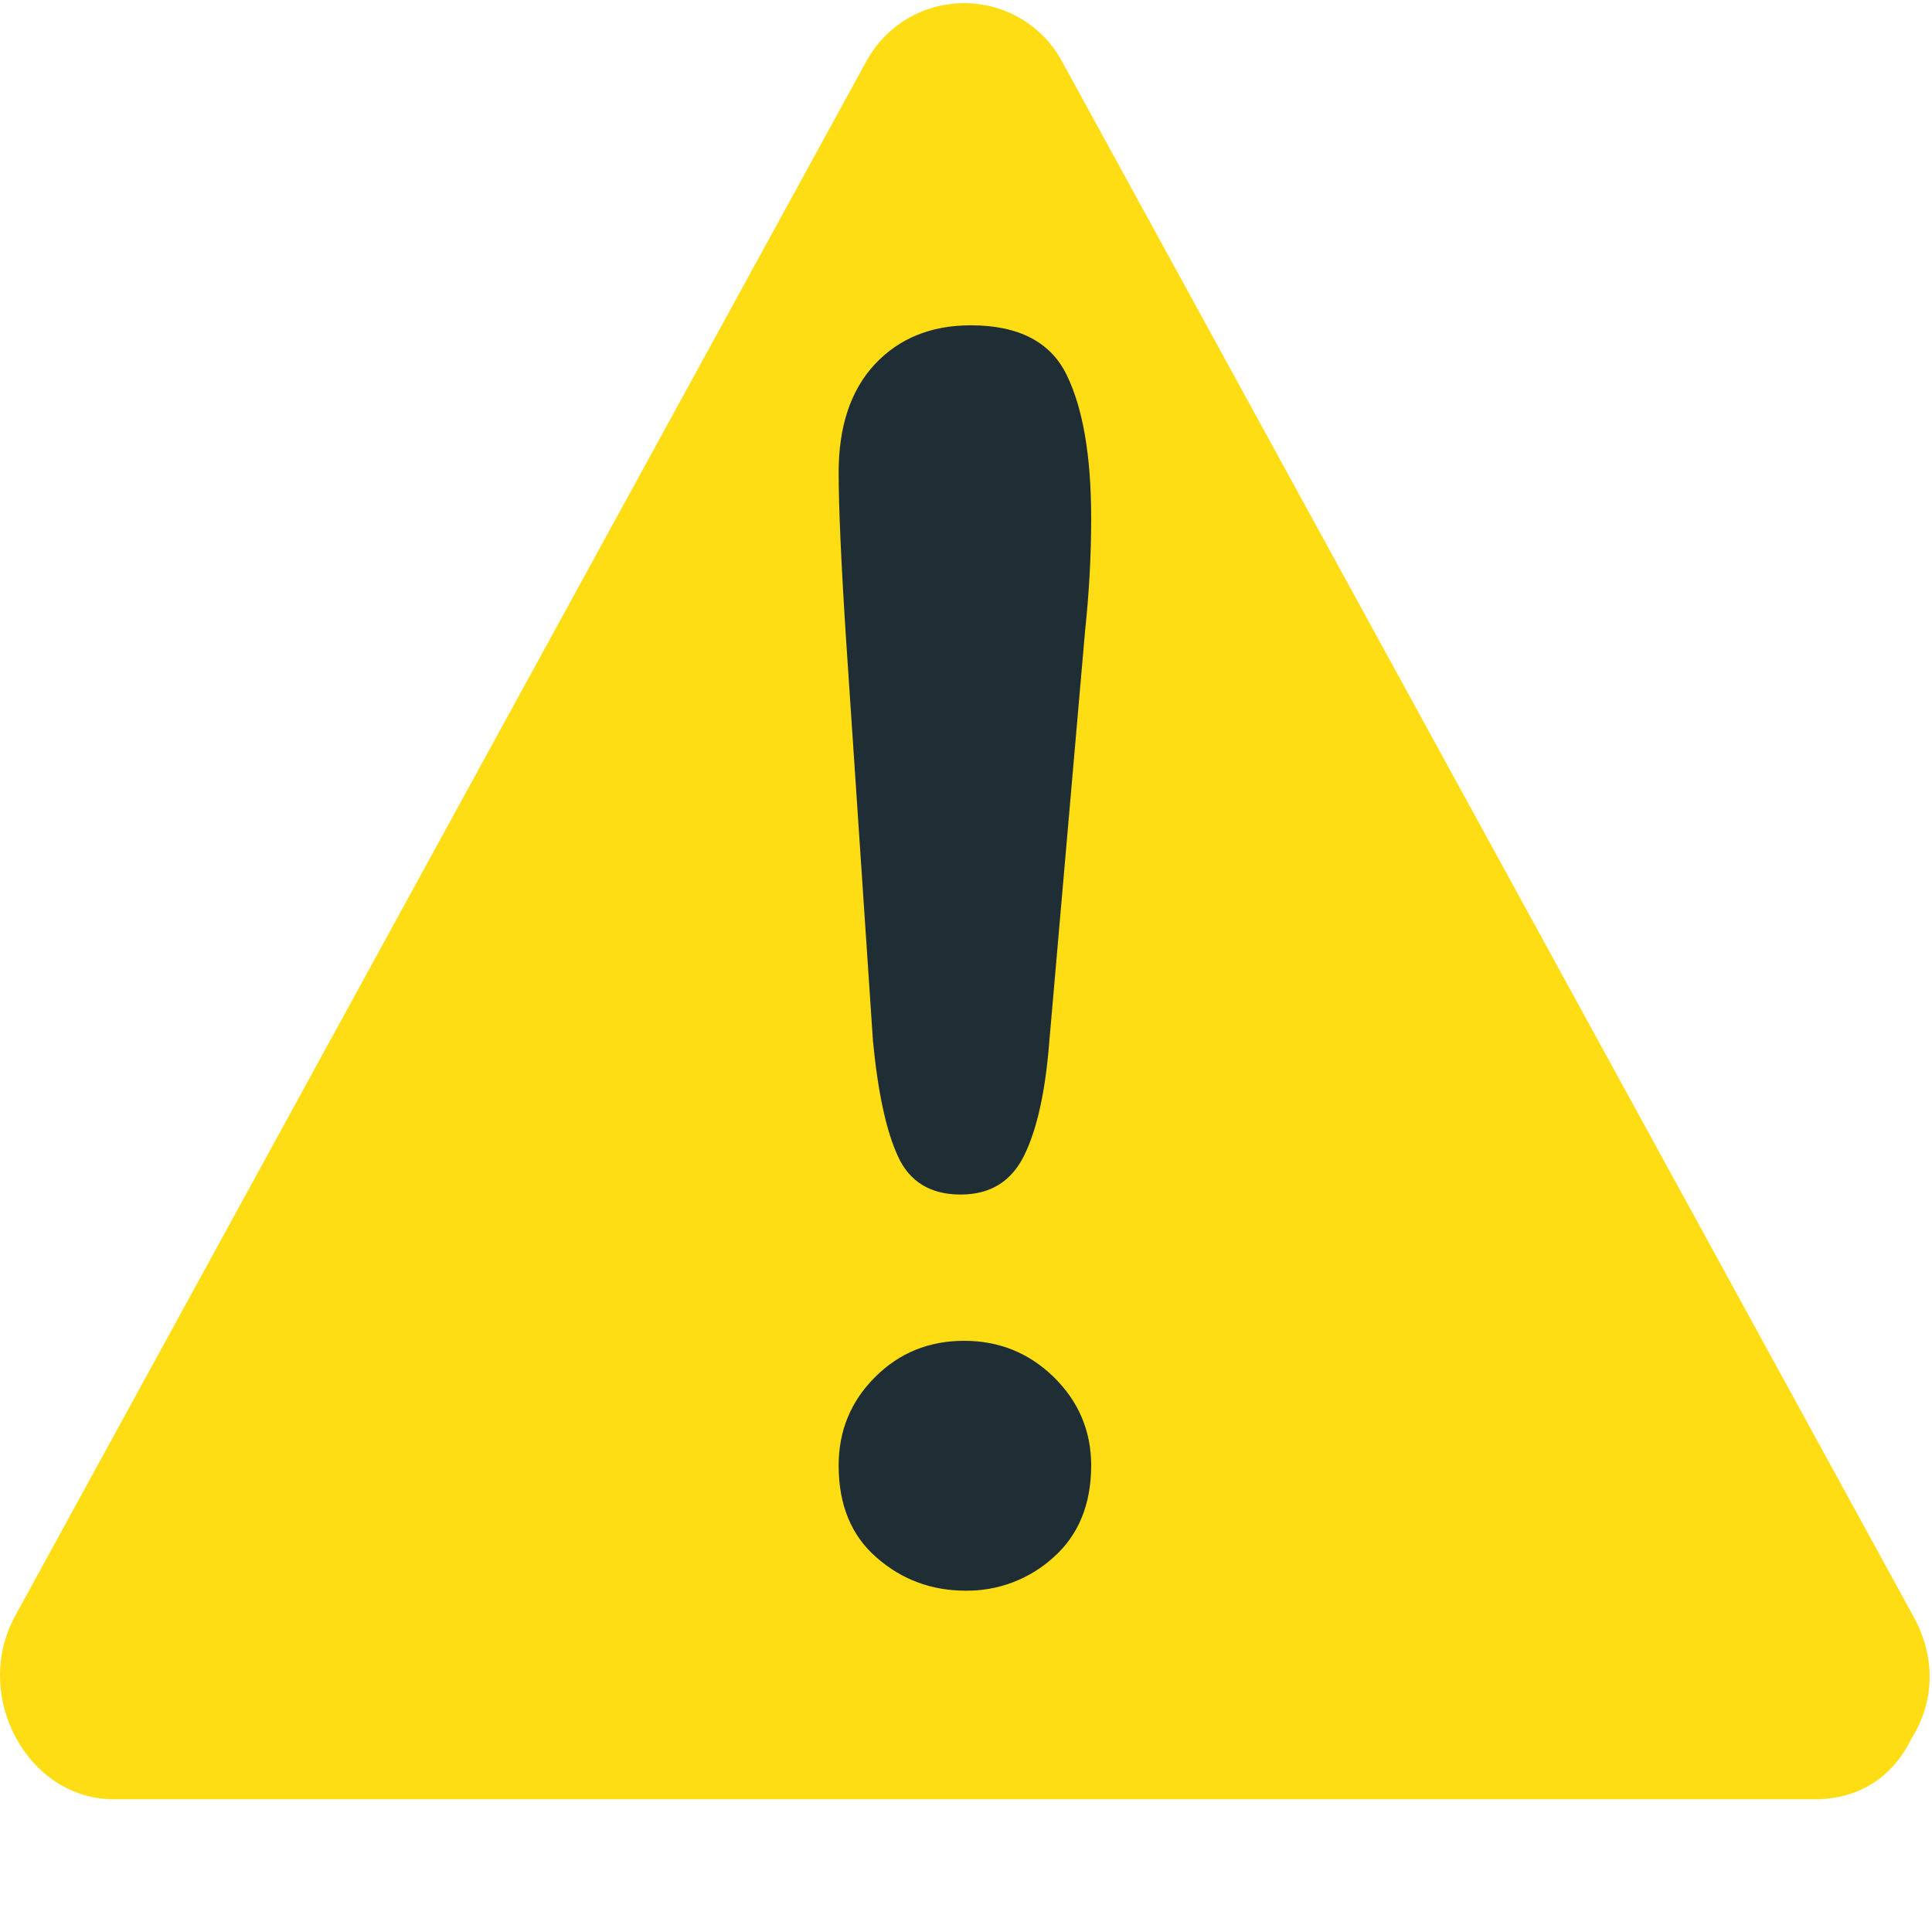
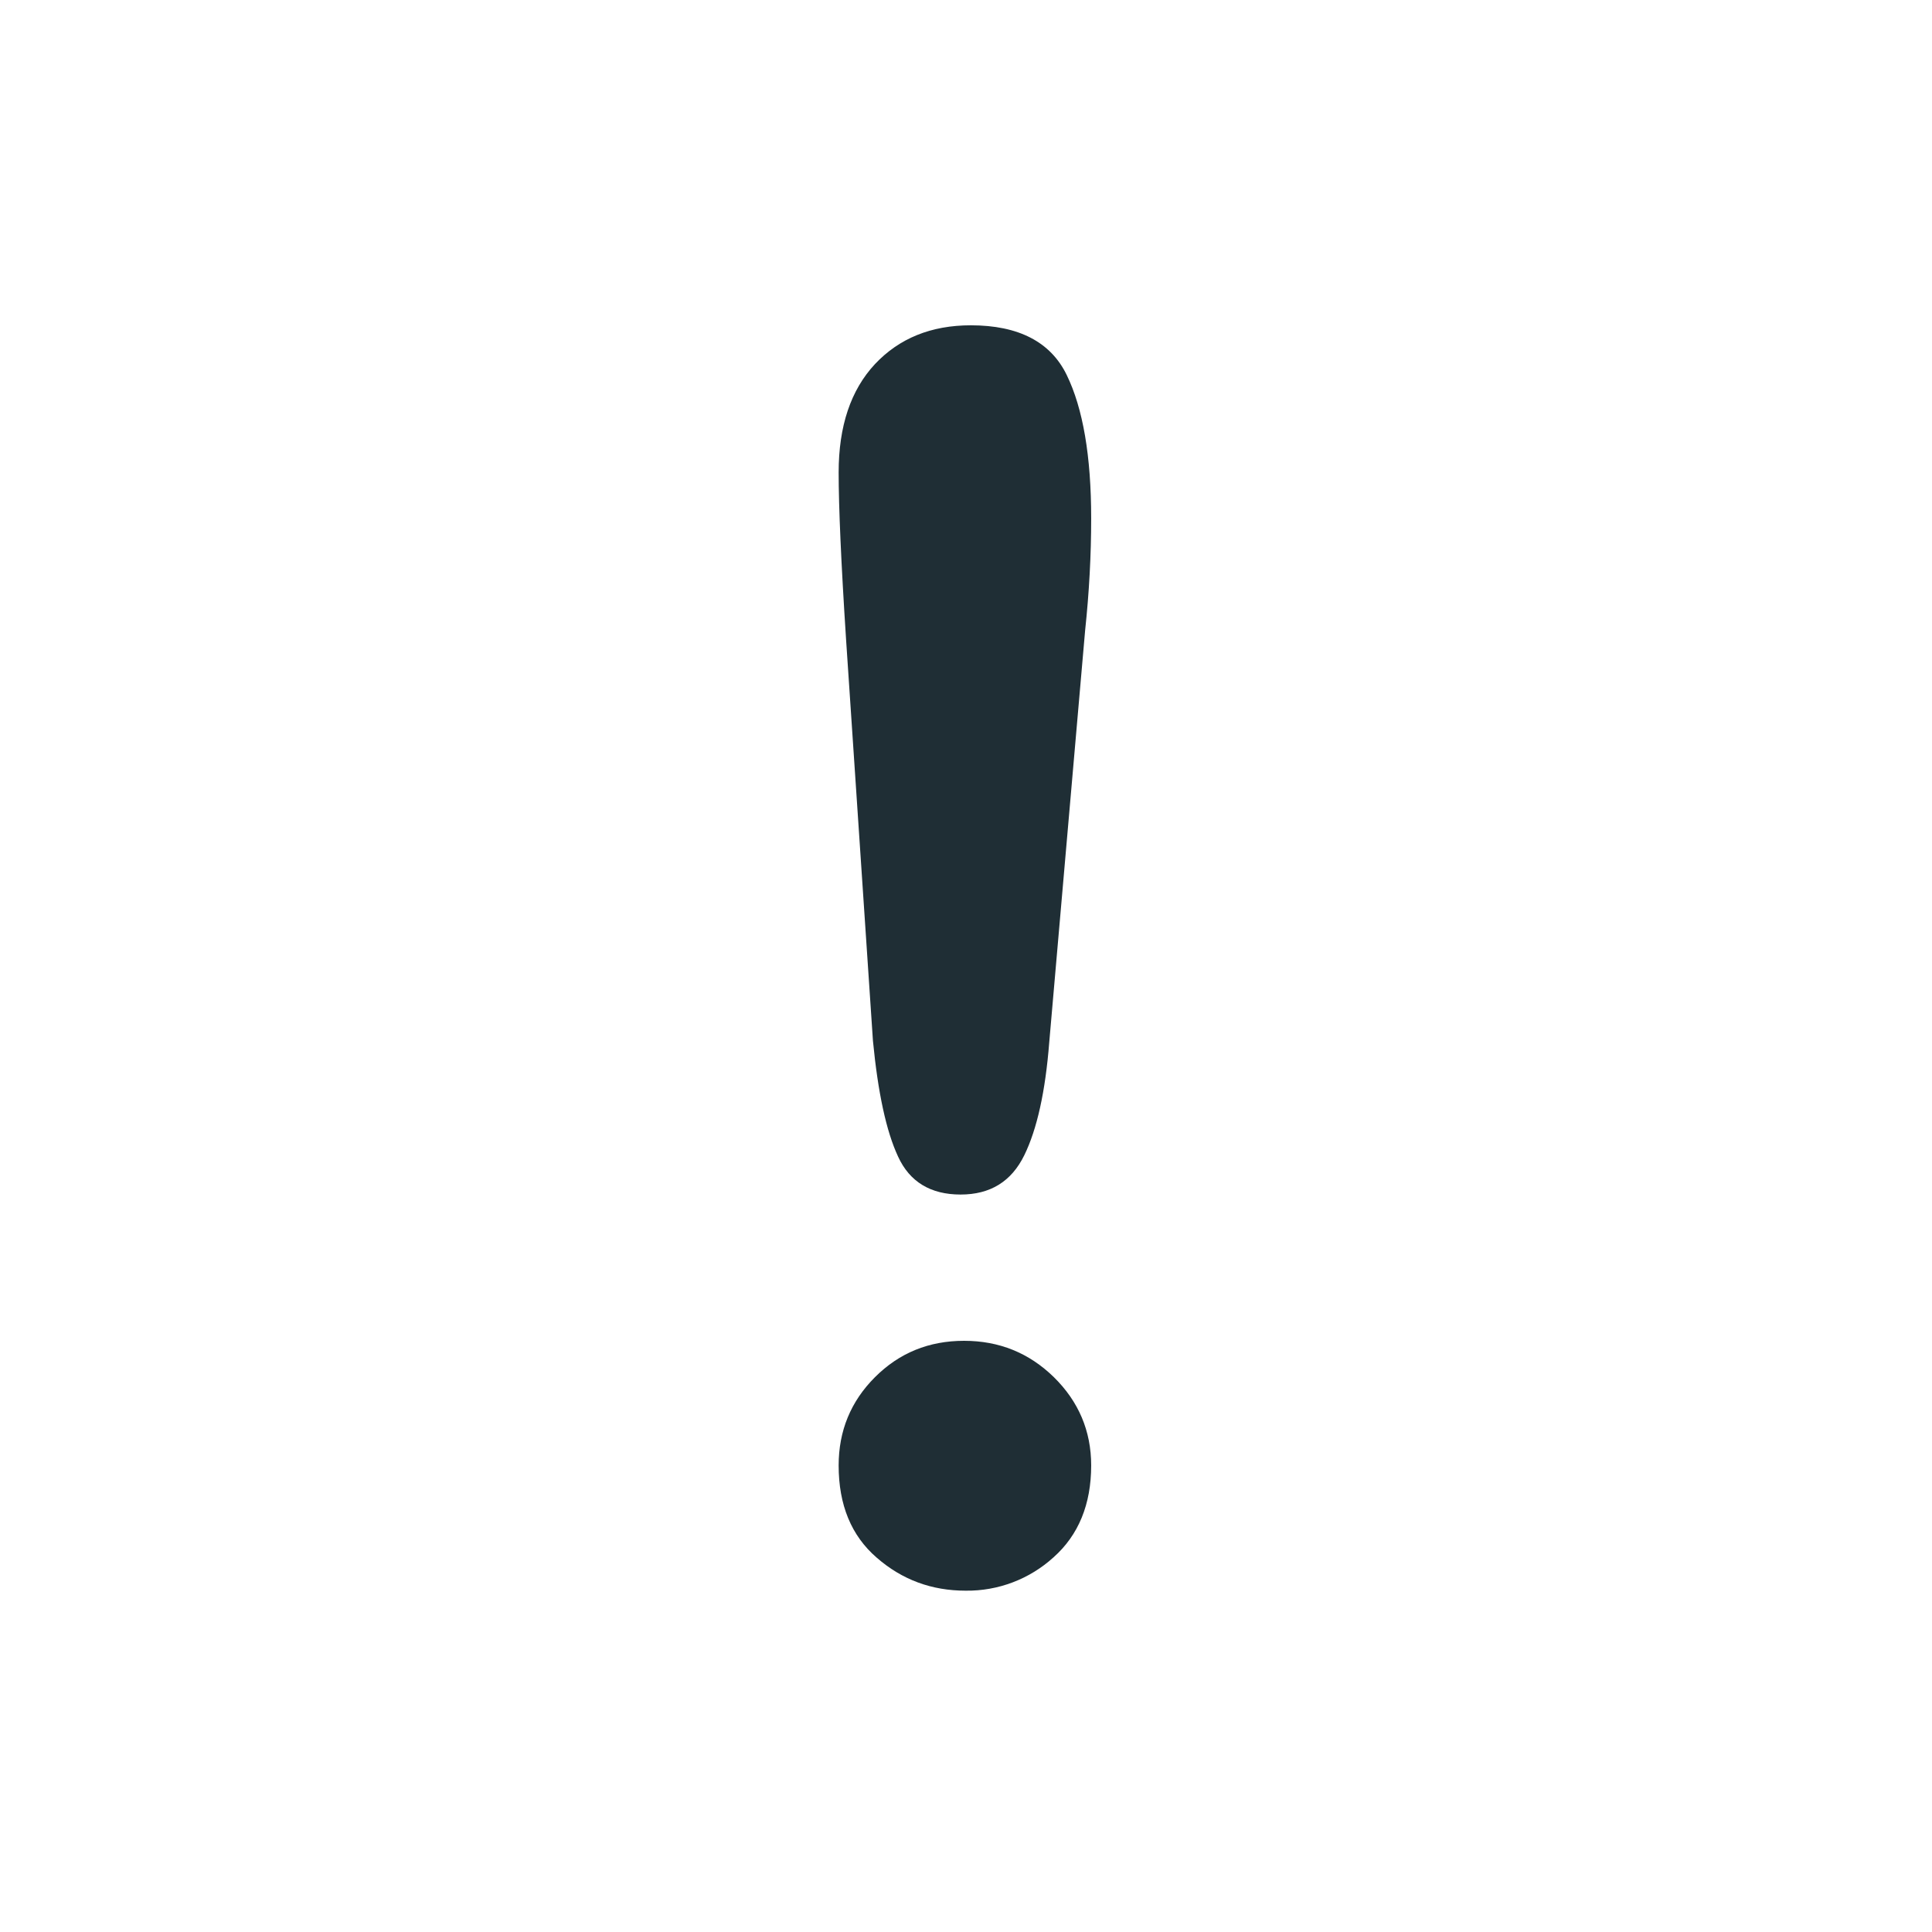
<svg xmlns="http://www.w3.org/2000/svg" width="24" height="24" viewBox="0 0 24 24" fill="none">
-   <path d="M23.764 20.07C20.243 13.639 16.721 7.208 13.2 0.776C13.083 0.554 12.907 0.367 12.691 0.237C12.476 0.107 12.229 0.039 11.977 0.039C11.726 0.039 11.479 0.107 11.263 0.237C11.048 0.367 10.872 0.554 10.754 0.776C7.233 7.208 3.709 13.639 0.19 20.07C-0.354 21.063 0.34 22.351 1.412 22.351H22.544C23.137 22.351 23.537 22.031 23.745 21.597C24.006 21.184 24.076 20.636 23.765 20.069" fill="#FFDD15" />
  <path d="M10.844 12.929L10.511 7.956C10.448 6.987 10.418 6.291 10.418 5.869C10.418 5.294 10.568 4.846 10.869 4.523C11.171 4.202 11.568 4.041 12.06 4.041C12.653 4.041 13.052 4.248 13.251 4.658C13.453 5.072 13.555 5.665 13.555 6.44C13.555 6.896 13.53 7.36 13.48 7.83L13.034 12.949C12.986 13.559 12.883 14.026 12.724 14.351C12.564 14.678 12.301 14.839 11.933 14.839C11.561 14.839 11.3 14.682 11.156 14.367C11.009 14.052 10.906 13.572 10.844 12.929ZM11.996 19.76C11.574 19.76 11.206 19.625 10.891 19.35C10.575 19.077 10.418 18.695 10.418 18.204C10.418 17.775 10.568 17.409 10.869 17.108C11.171 16.806 11.539 16.656 11.976 16.656C12.412 16.656 12.783 16.806 13.092 17.108C13.398 17.409 13.555 17.775 13.555 18.204C13.555 18.687 13.398 19.069 13.088 19.345C12.789 19.617 12.399 19.765 11.996 19.76Z" fill="#1F2E35" />
</svg>